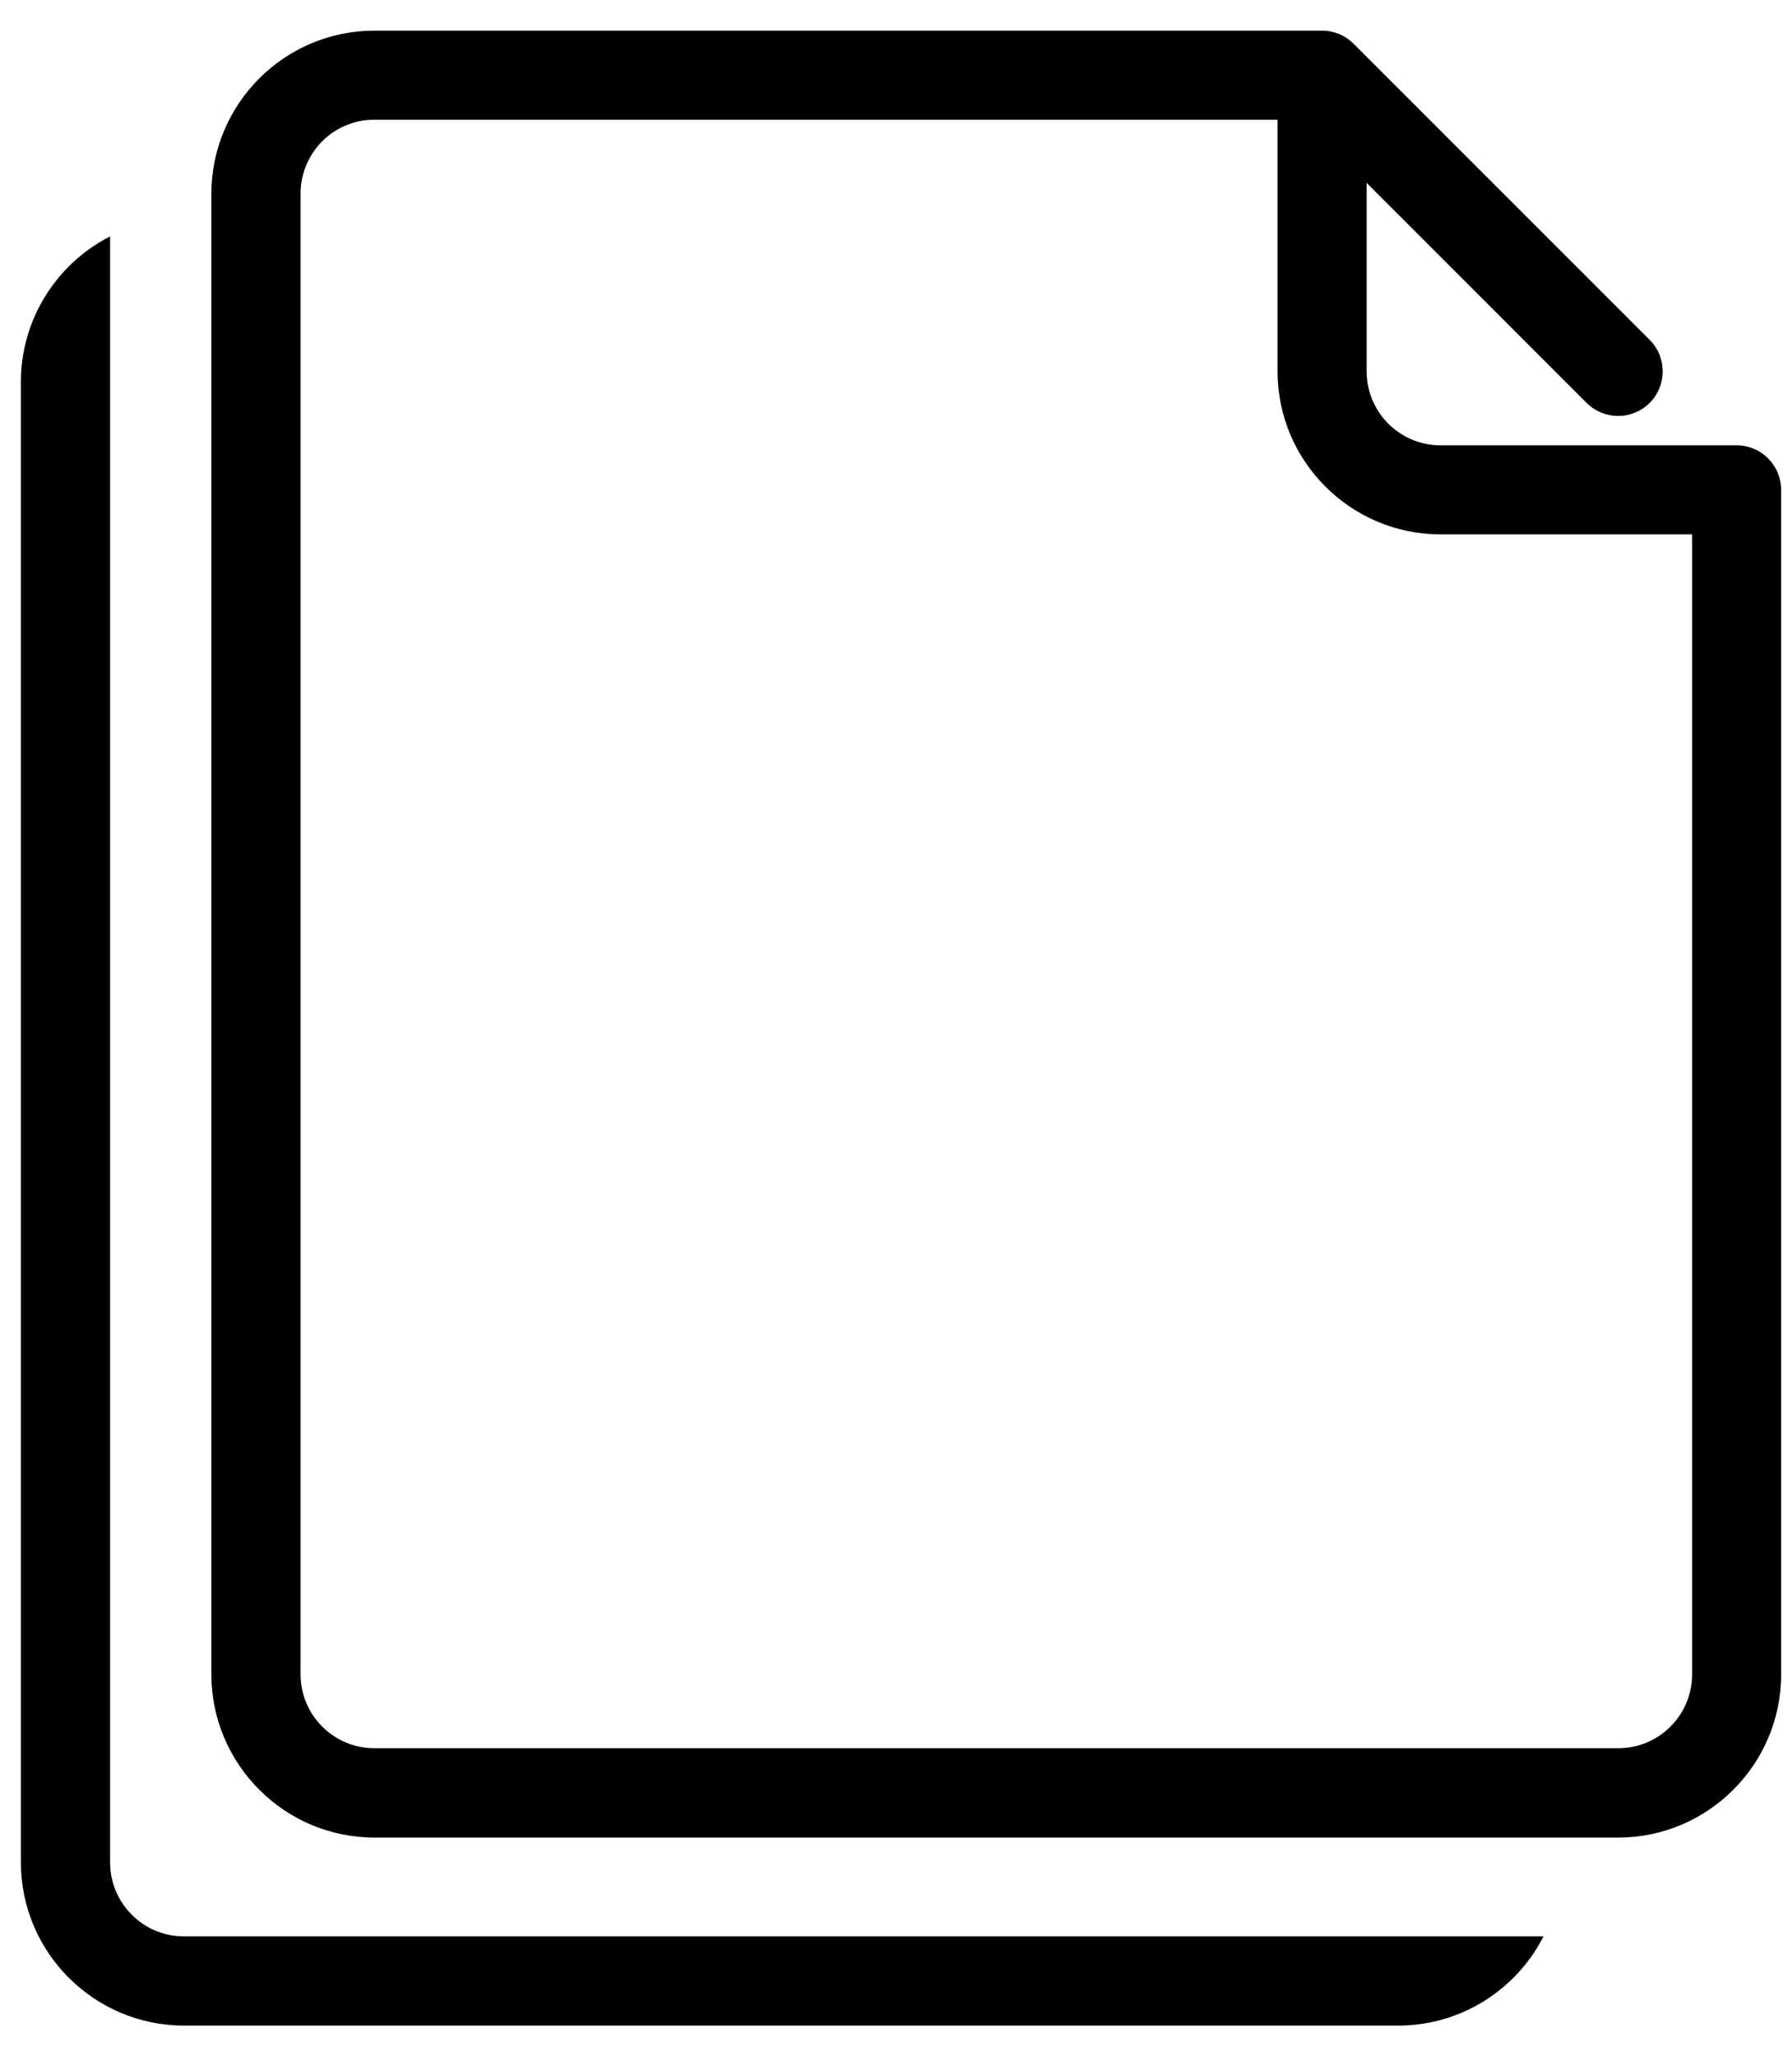
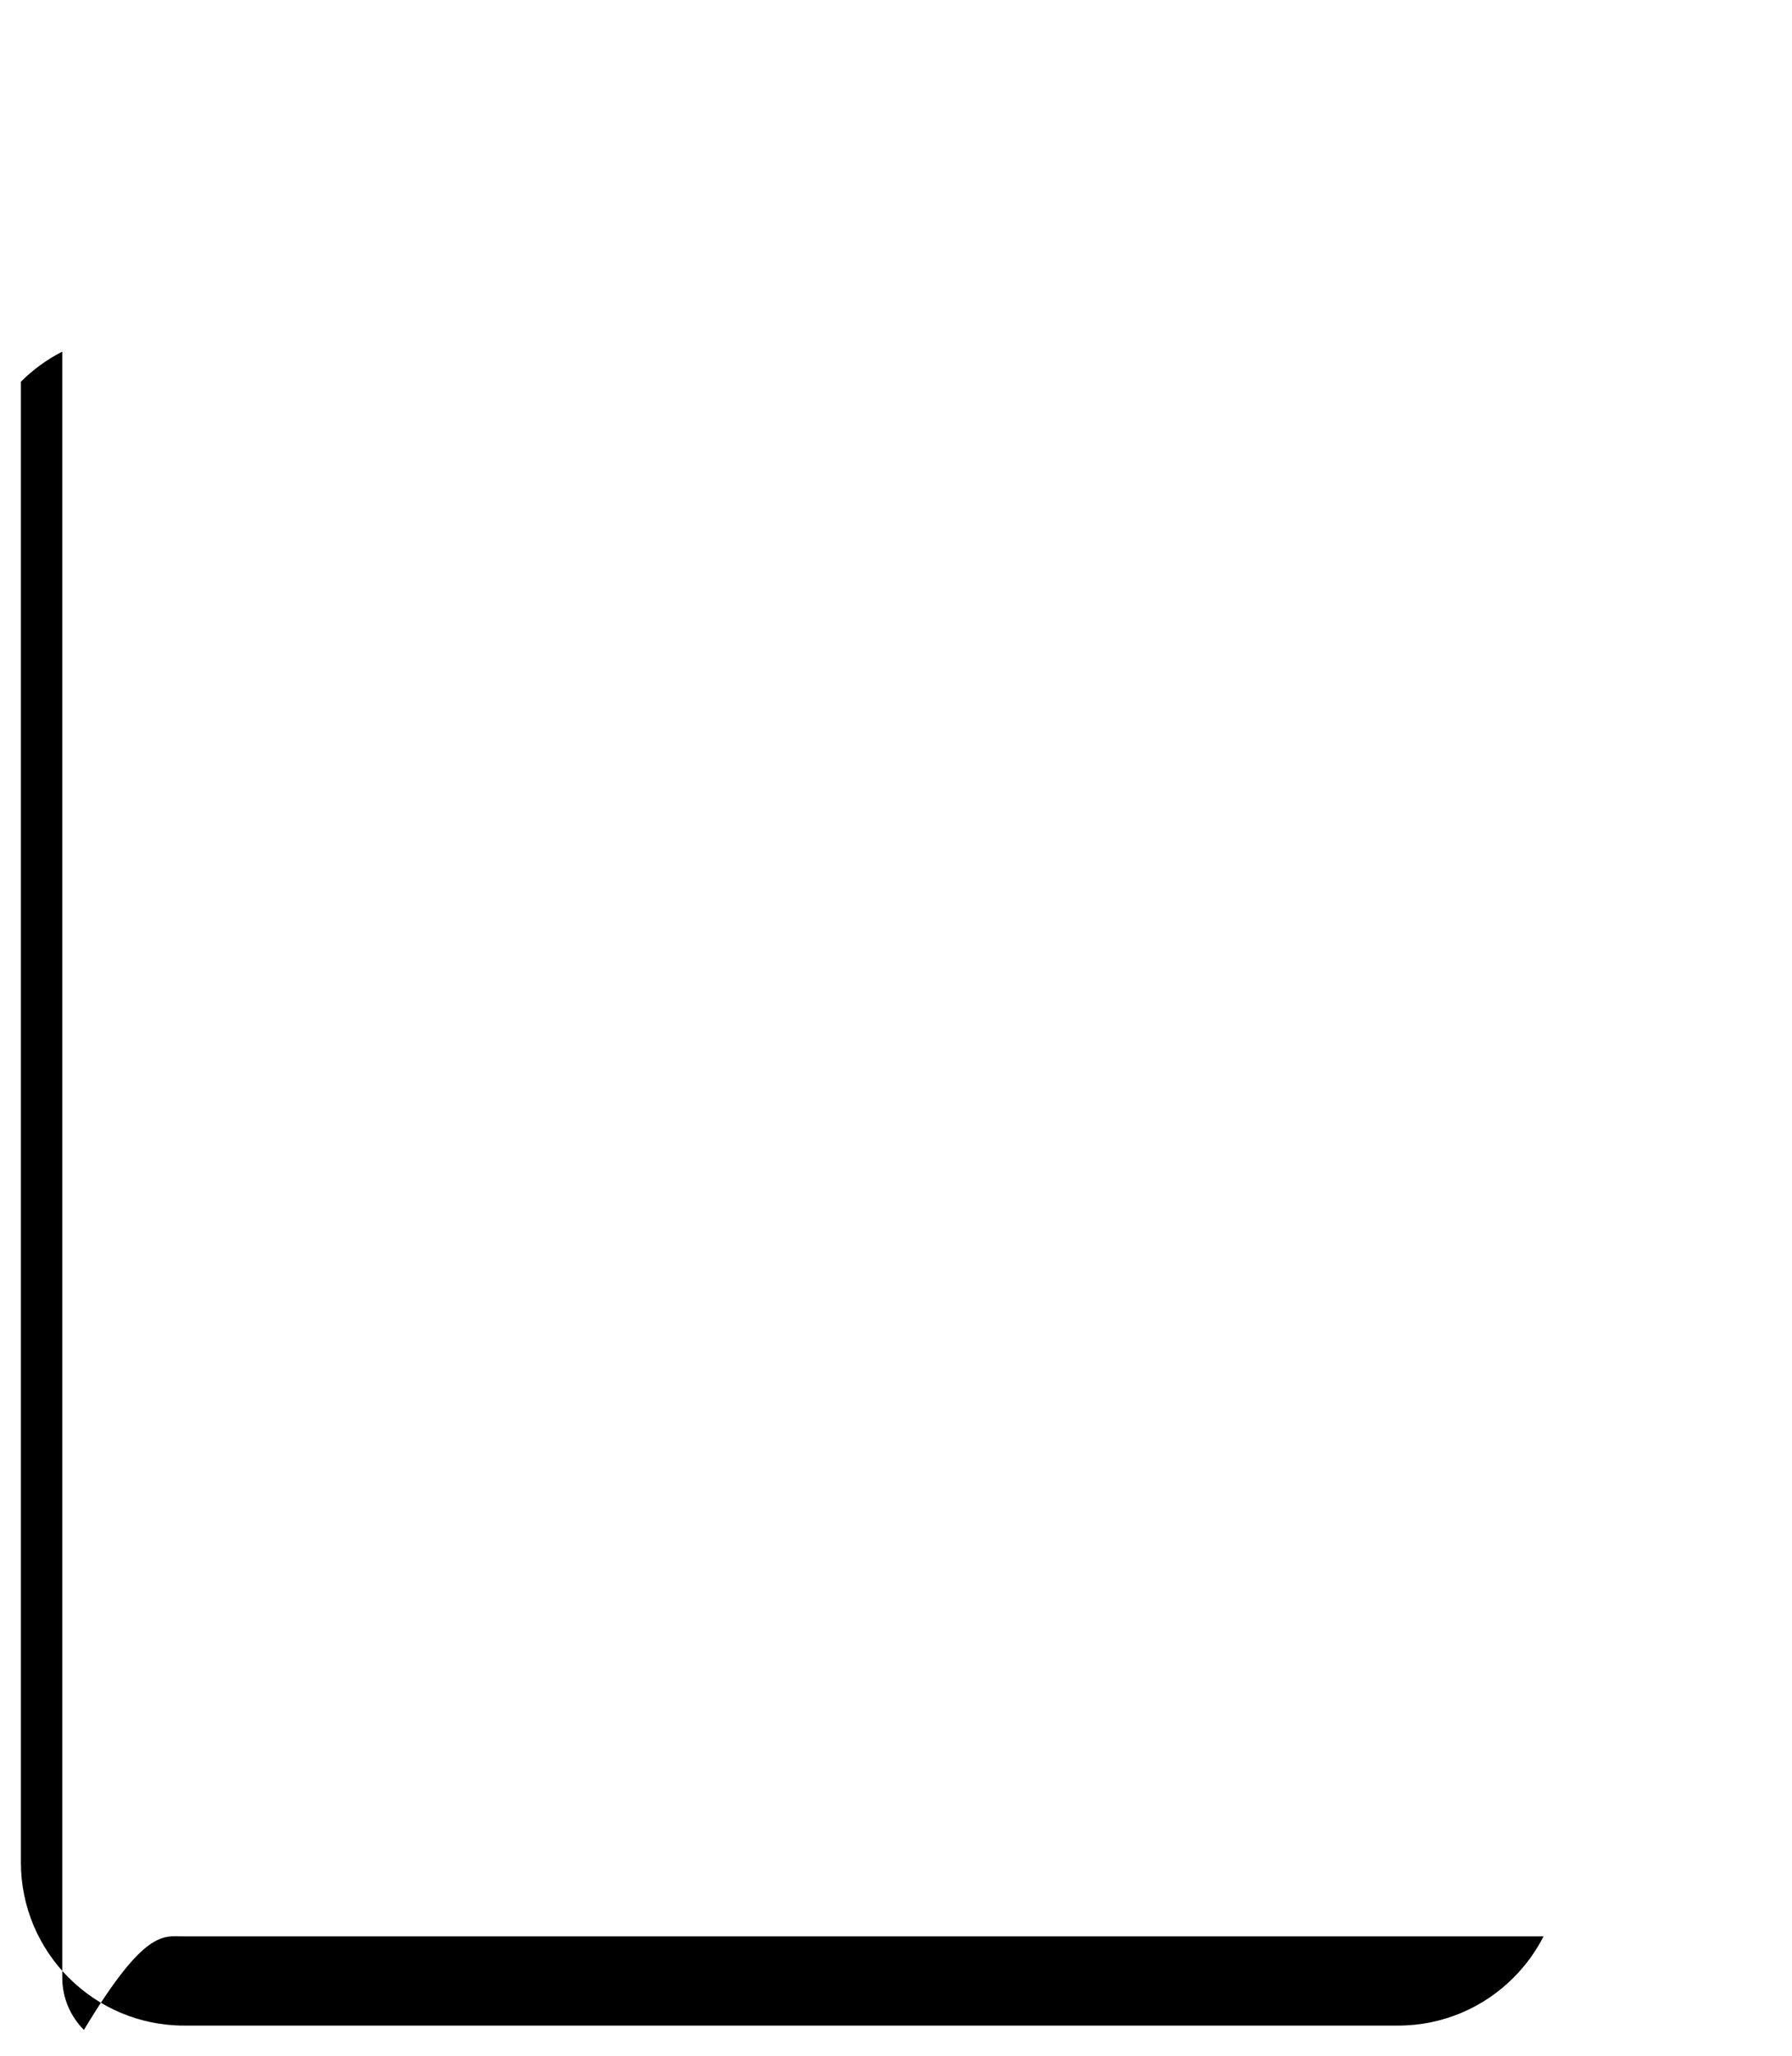
<svg xmlns="http://www.w3.org/2000/svg" width="24" x="0px" y="0px" viewBox="0 0 24.432 27.531" enable-background="new 0 0 24.432 27.531" xml:space="preserve">
  <g>
-     <path d="M2.882,2.733v-0.34c0-0.613,0.251-1.169,0.652-1.571c0.402-0.403,0.959-0.652,1.572-0.652h12.919                                         c0.079,0,0.158,0.016,0.233,0.046c0.072,0.03,0.139,0.075,0.196,0.132v0l4.038,4.038v0c0.119,0.119,0.177,0.274,0.177,0.429                                         s-0.059,0.311-0.177,0.43h-0.001l0,0c-0.12,0.119-0.275,0.178-0.429,0.178c-0.155,0-0.311-0.06-0.429-0.178h-0.001l-2.999-3v2.571                                         c0,0.277,0.113,0.53,0.295,0.712l0,0c0.182,0.182,0.434,0.295,0.712,0.295h4.037c0.167,0,0.319,0.068,0.429,0.178                                         c0.11,0.11,0.178,0.262,0.178,0.429v7.506v0.569v0.008v8.067c0,1.224-0.998,2.223-2.223,2.223h-6.452h-0.009h-4.037H5.106                                         c-0.612,0-1.168-0.249-1.571-0.652l-0.001-0.001c-0.401-0.402-0.652-0.958-0.652-1.57V11.769v-7.82V2.733L2.882,2.733z                                          M23.07,14.527v-0.023V7.037h-3.429c-0.613,0-1.169-0.249-1.571-0.652c-0.403-0.402-0.652-0.959-0.652-1.571v-3.43H5.106                                         c-0.279,0-0.531,0.112-0.713,0.294C4.211,1.861,4.098,2.114,4.098,2.392v20.186c0,0.278,0.113,0.53,0.295,0.712                                         c0.182,0.182,0.434,0.295,0.713,0.295h6.459h4.037h0.009h6.452c0.556,0,1.007-0.451,1.007-1.007V14.527L23.07,14.527z" />
-     <path d="M2.508,26.15h2.856h7.643h0.007h6.049h0.013h1.968c-0.106,0.21-0.246,0.4-0.41,0.564                                         c-0.402,0.403-0.959,0.652-1.571,0.652h-6.049h-0.007H5.363H2.508c-0.612,0-1.167-0.249-1.57-0.652H0.937                                         c-0.402-0.403-0.652-0.959-0.652-1.571V4.956c0-0.612,0.25-1.168,0.652-1.571c0.165-0.165,0.354-0.303,0.564-0.41v1.968v0.013                                         v6.813v13.373c0,0.278,0.113,0.53,0.295,0.712C1.978,26.037,2.23,26.15,2.508,26.15L2.508,26.15z" />
+     <path d="M2.508,26.15h2.856h7.643h0.007h6.049h0.013h1.968c-0.106,0.21-0.246,0.4-0.41,0.564                                         c-0.402,0.403-0.959,0.652-1.571,0.652h-6.049h-0.007H5.363H2.508c-0.612,0-1.167-0.249-1.57-0.652H0.937                                         c-0.402-0.403-0.652-0.959-0.652-1.571V4.956c0.165-0.165,0.354-0.303,0.564-0.41v1.968v0.013                                         v6.813v13.373c0,0.278,0.113,0.53,0.295,0.712C1.978,26.037,2.23,26.15,2.508,26.15L2.508,26.15z" />
  </g>
</svg>